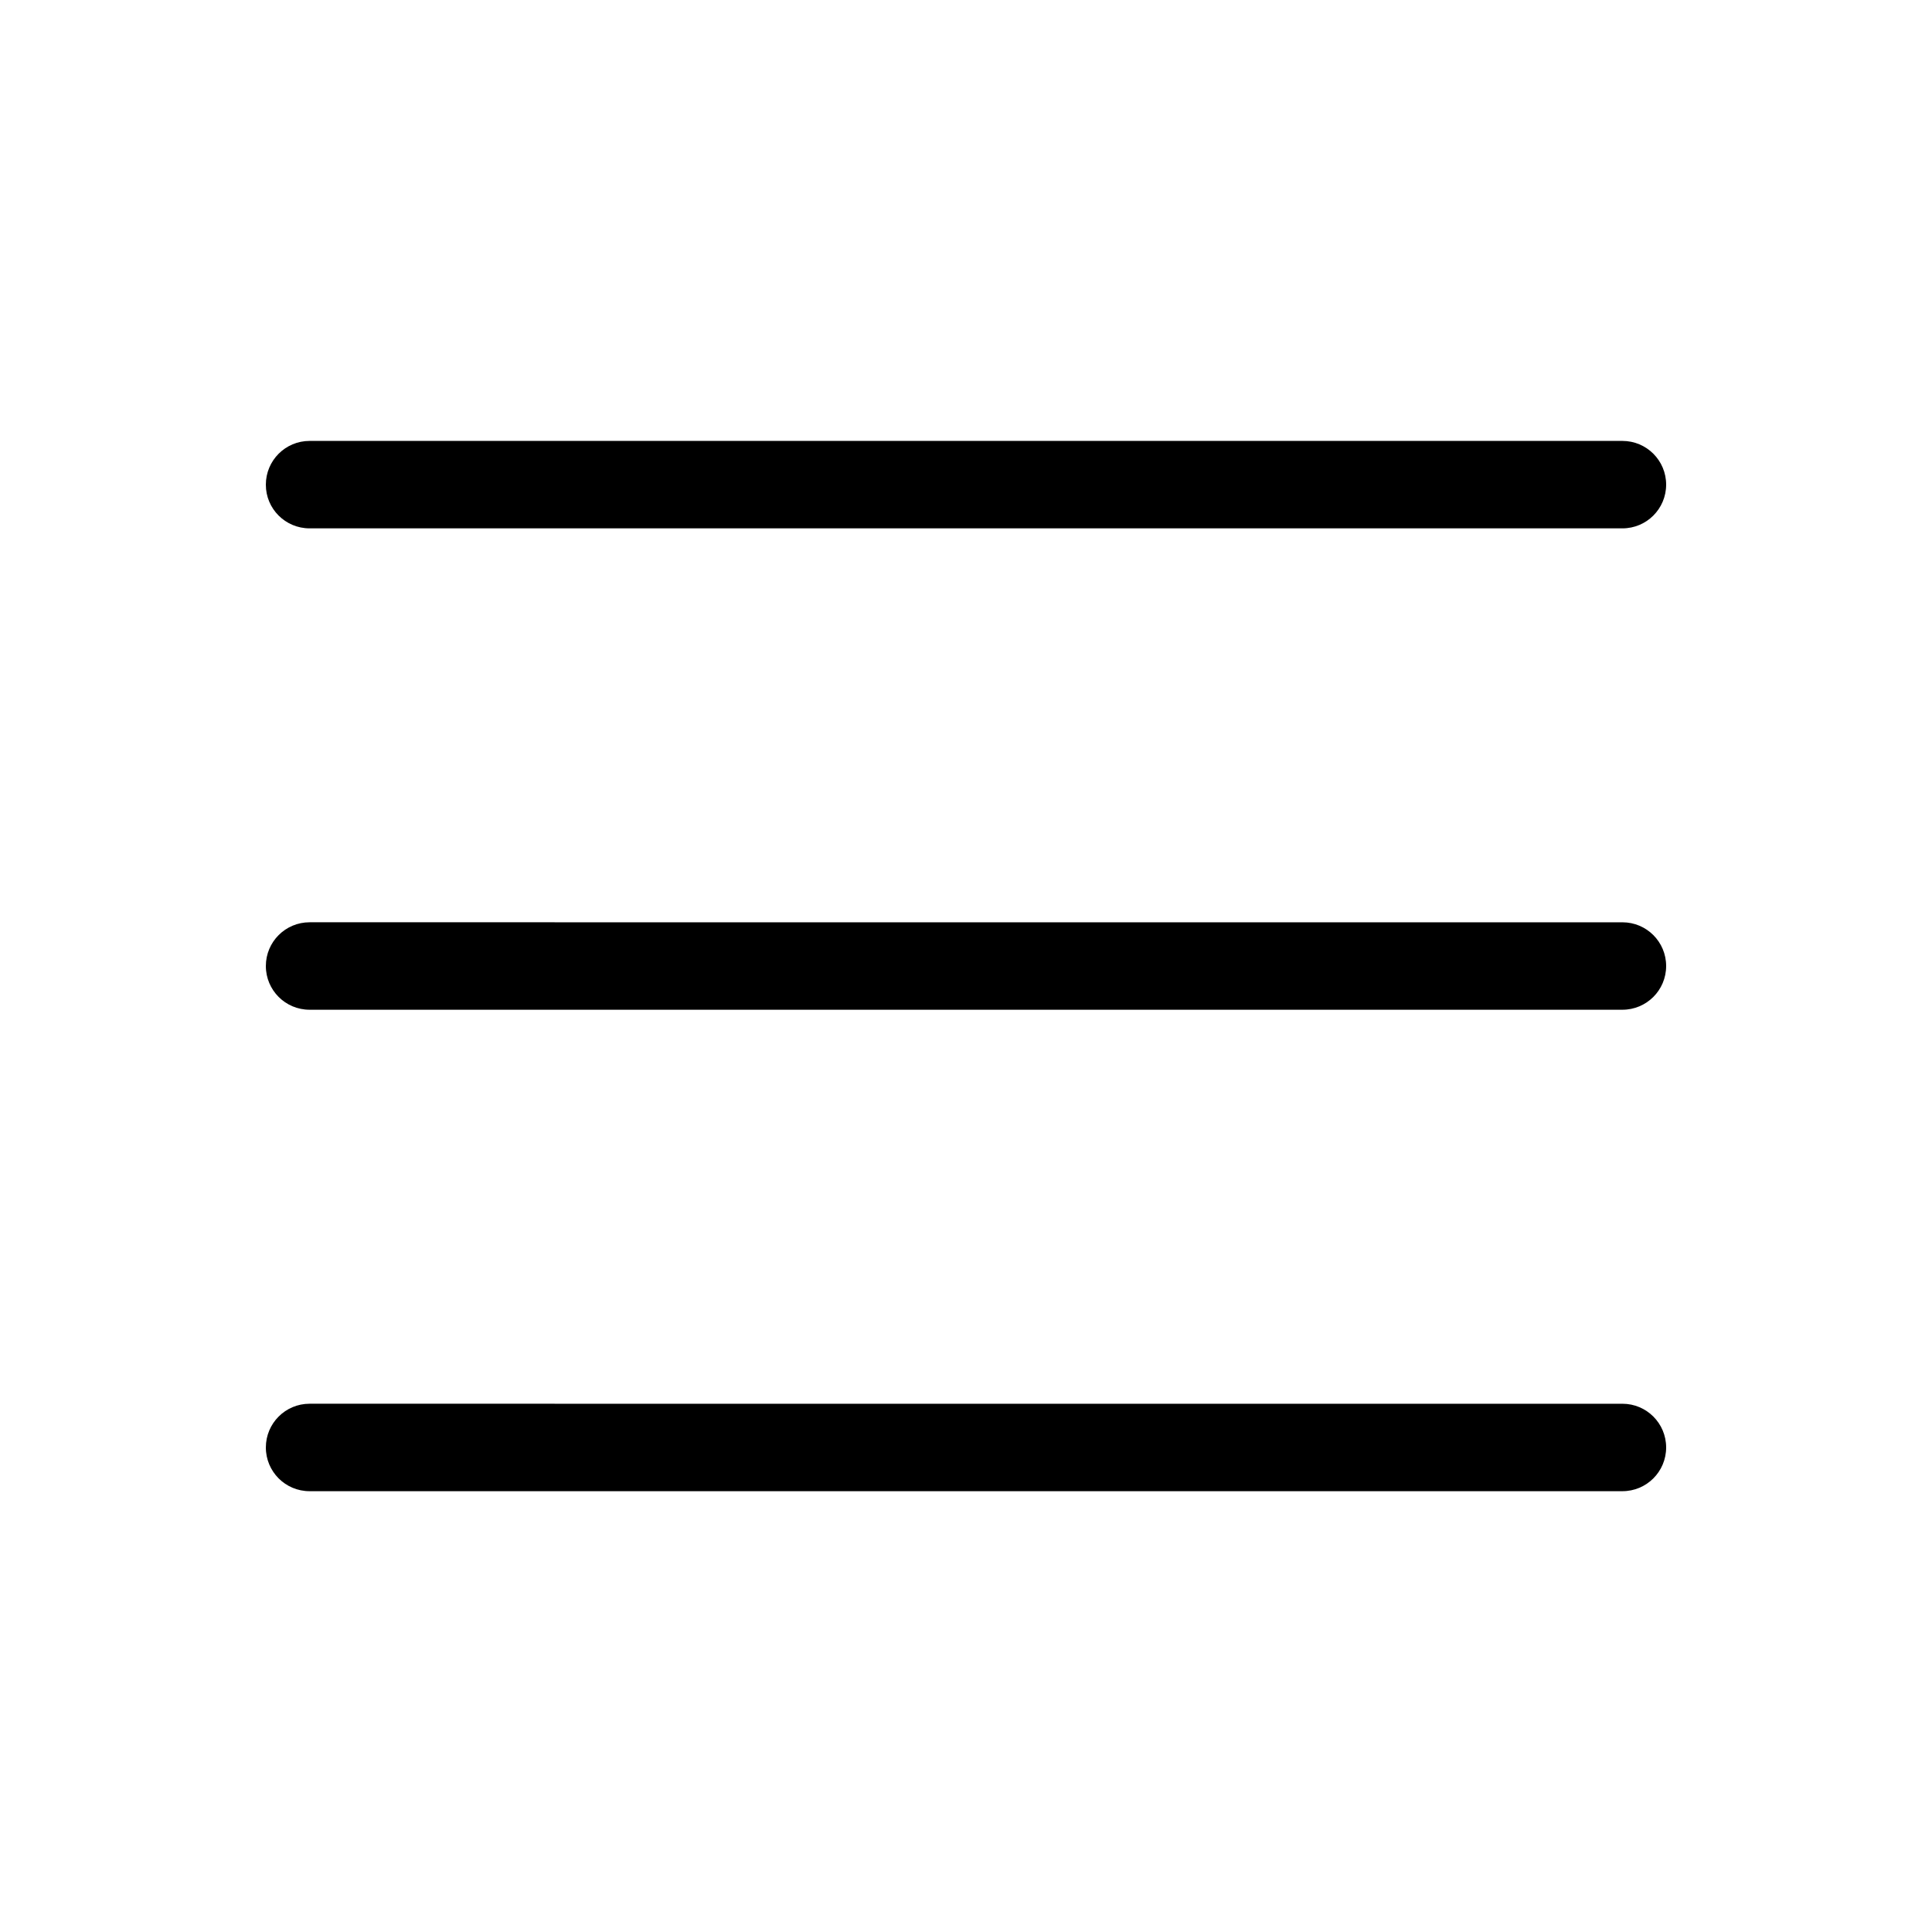
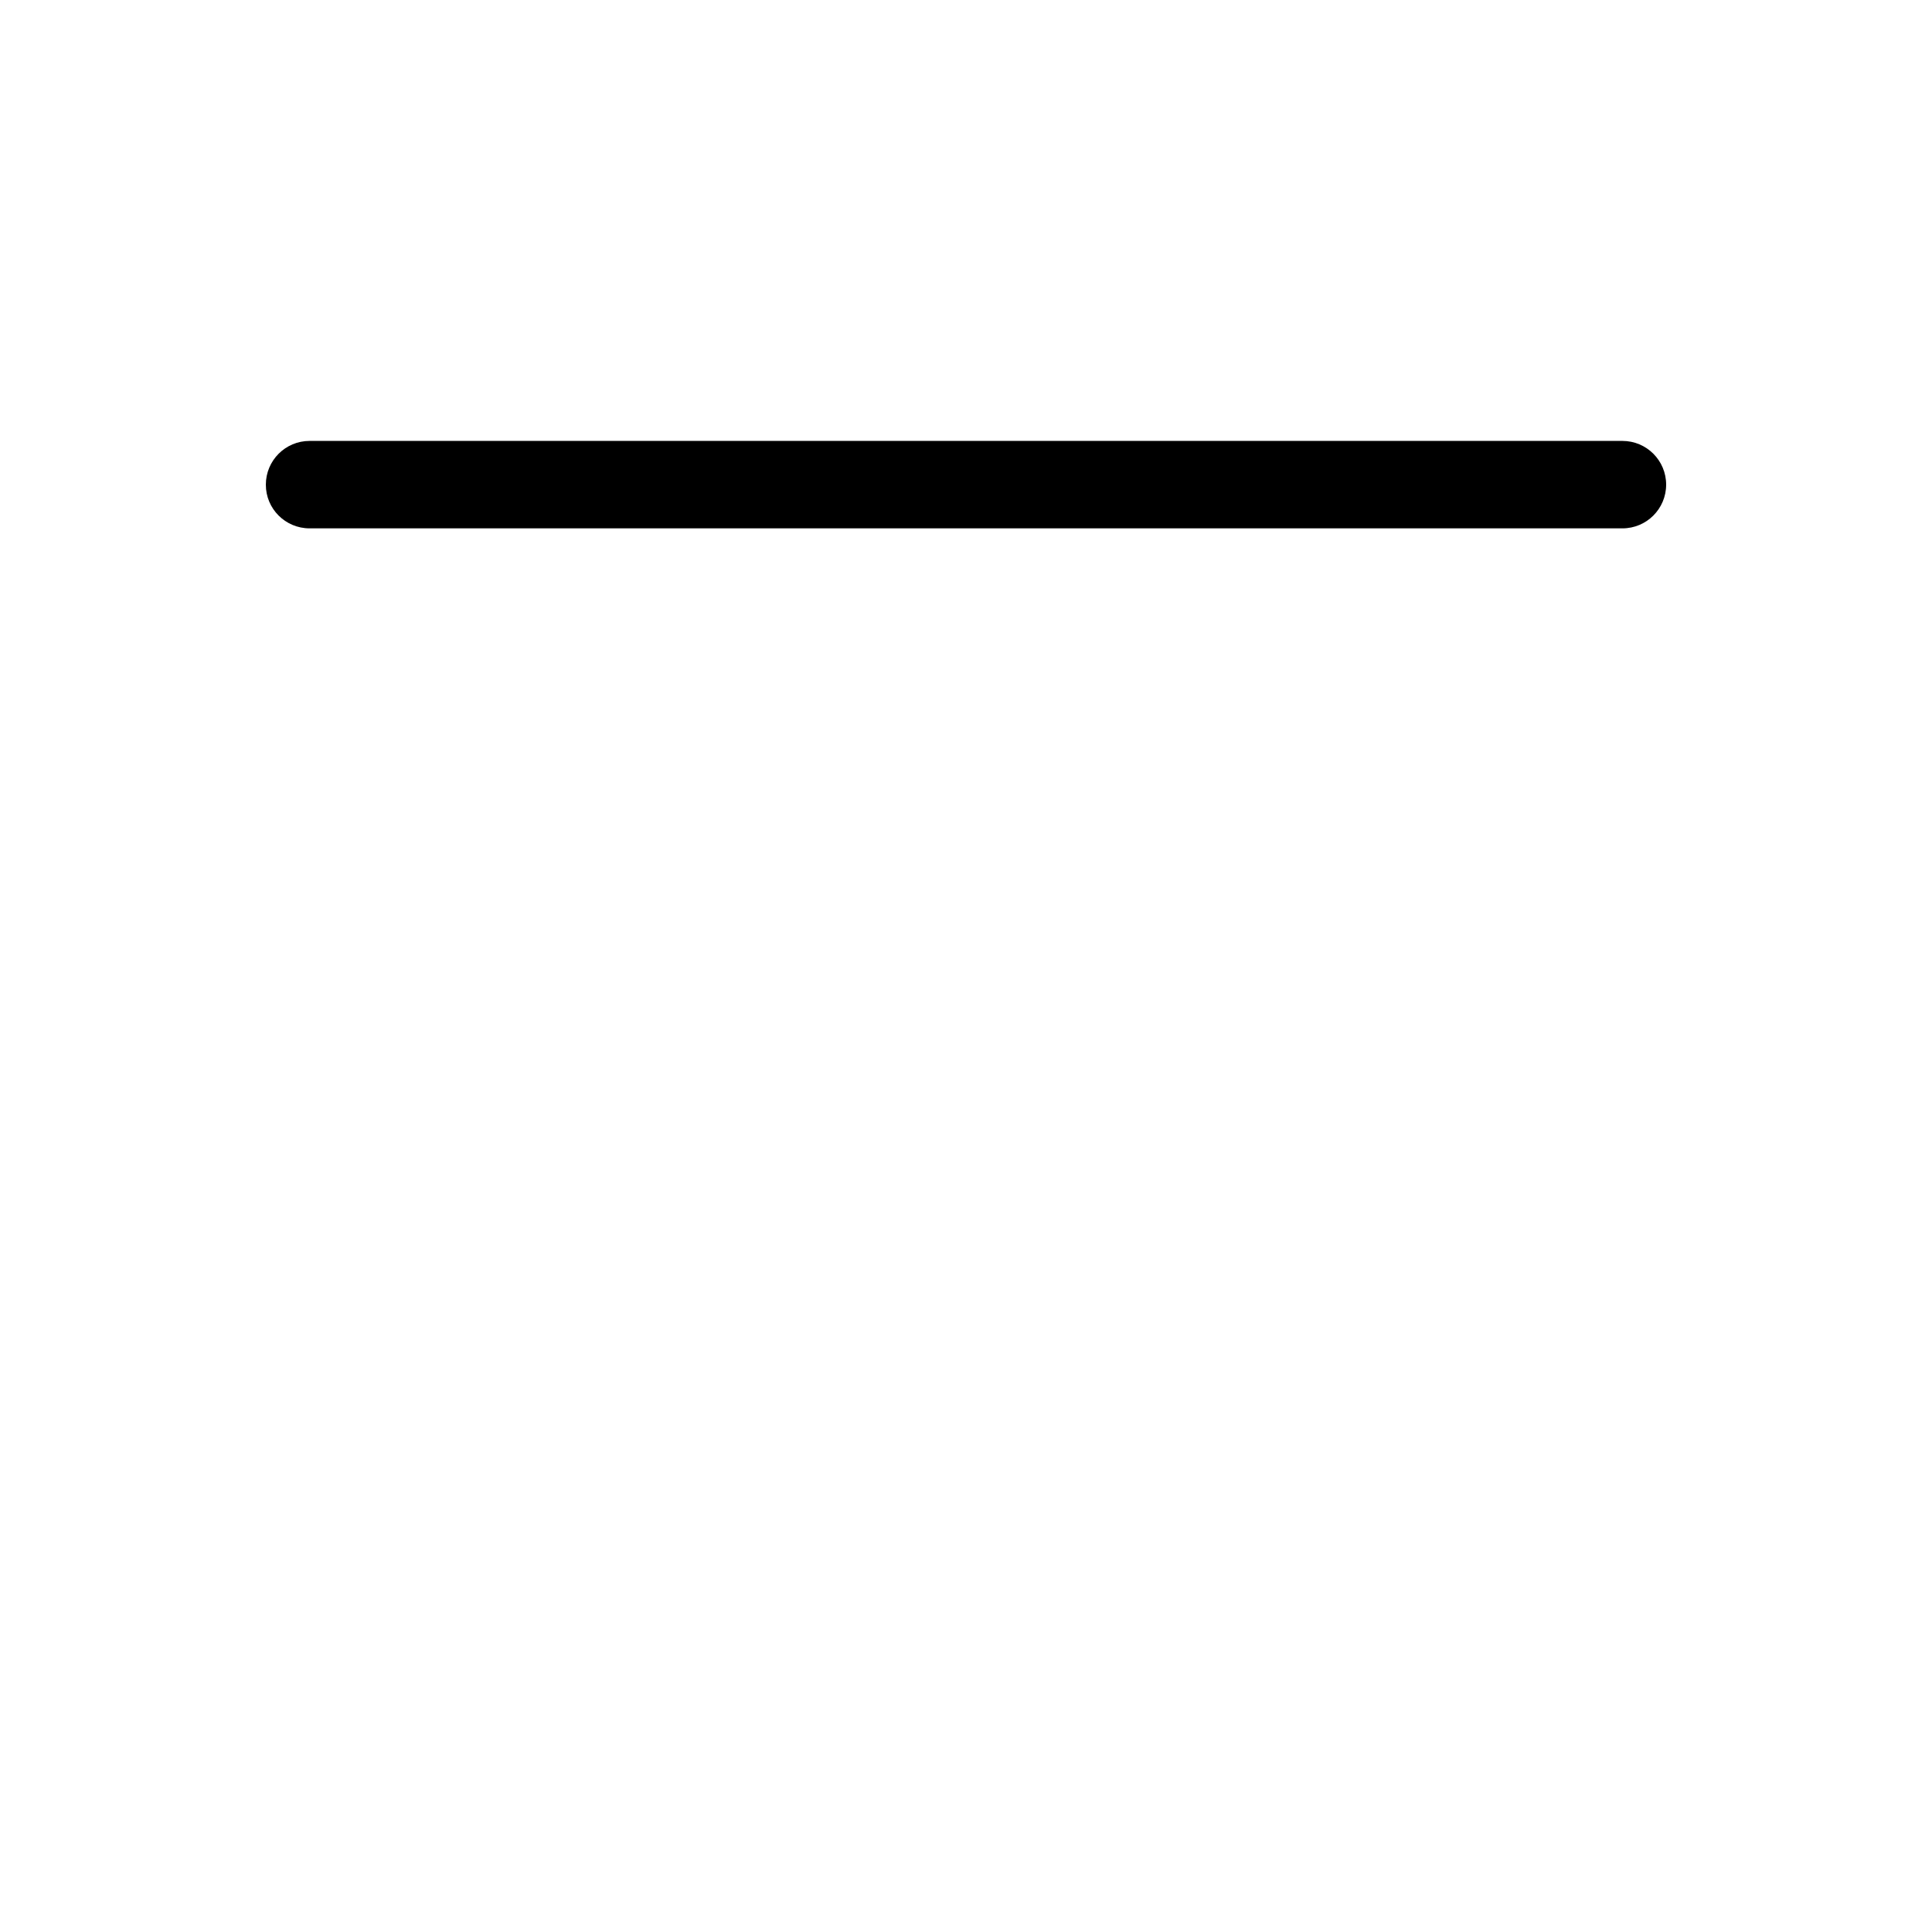
<svg xmlns="http://www.w3.org/2000/svg" fill="#000000" width="800px" height="800px" version="1.1" viewBox="144 144 512 512">
  <g>
    <path d="m226.04 284.02h347.92c6.402 0 11.586-5.184 11.586-11.586 0-6.402-5.184-11.586-11.586-11.586h-347.92c-6.402 0-11.586 5.184-11.586 11.586-0.023 6.402 5.18 11.586 11.586 11.586z" />
-     <path d="m226.04 539.18h347.92c6.402 0 11.586-5.184 11.586-11.586s-5.184-11.586-11.586-11.586l-347.92-0.004c-6.402 0-11.586 5.184-11.586 11.586-0.004 6.406 5.18 11.59 11.586 11.59z" />
-     <path d="m226.04 411.59h347.92c6.402 0 11.586-5.184 11.586-11.586s-5.184-11.586-11.586-11.586l-347.92-0.004c-6.402 0-11.586 5.184-11.586 11.586-0.004 6.406 5.18 11.59 11.586 11.59z" />
  </g>
</svg>